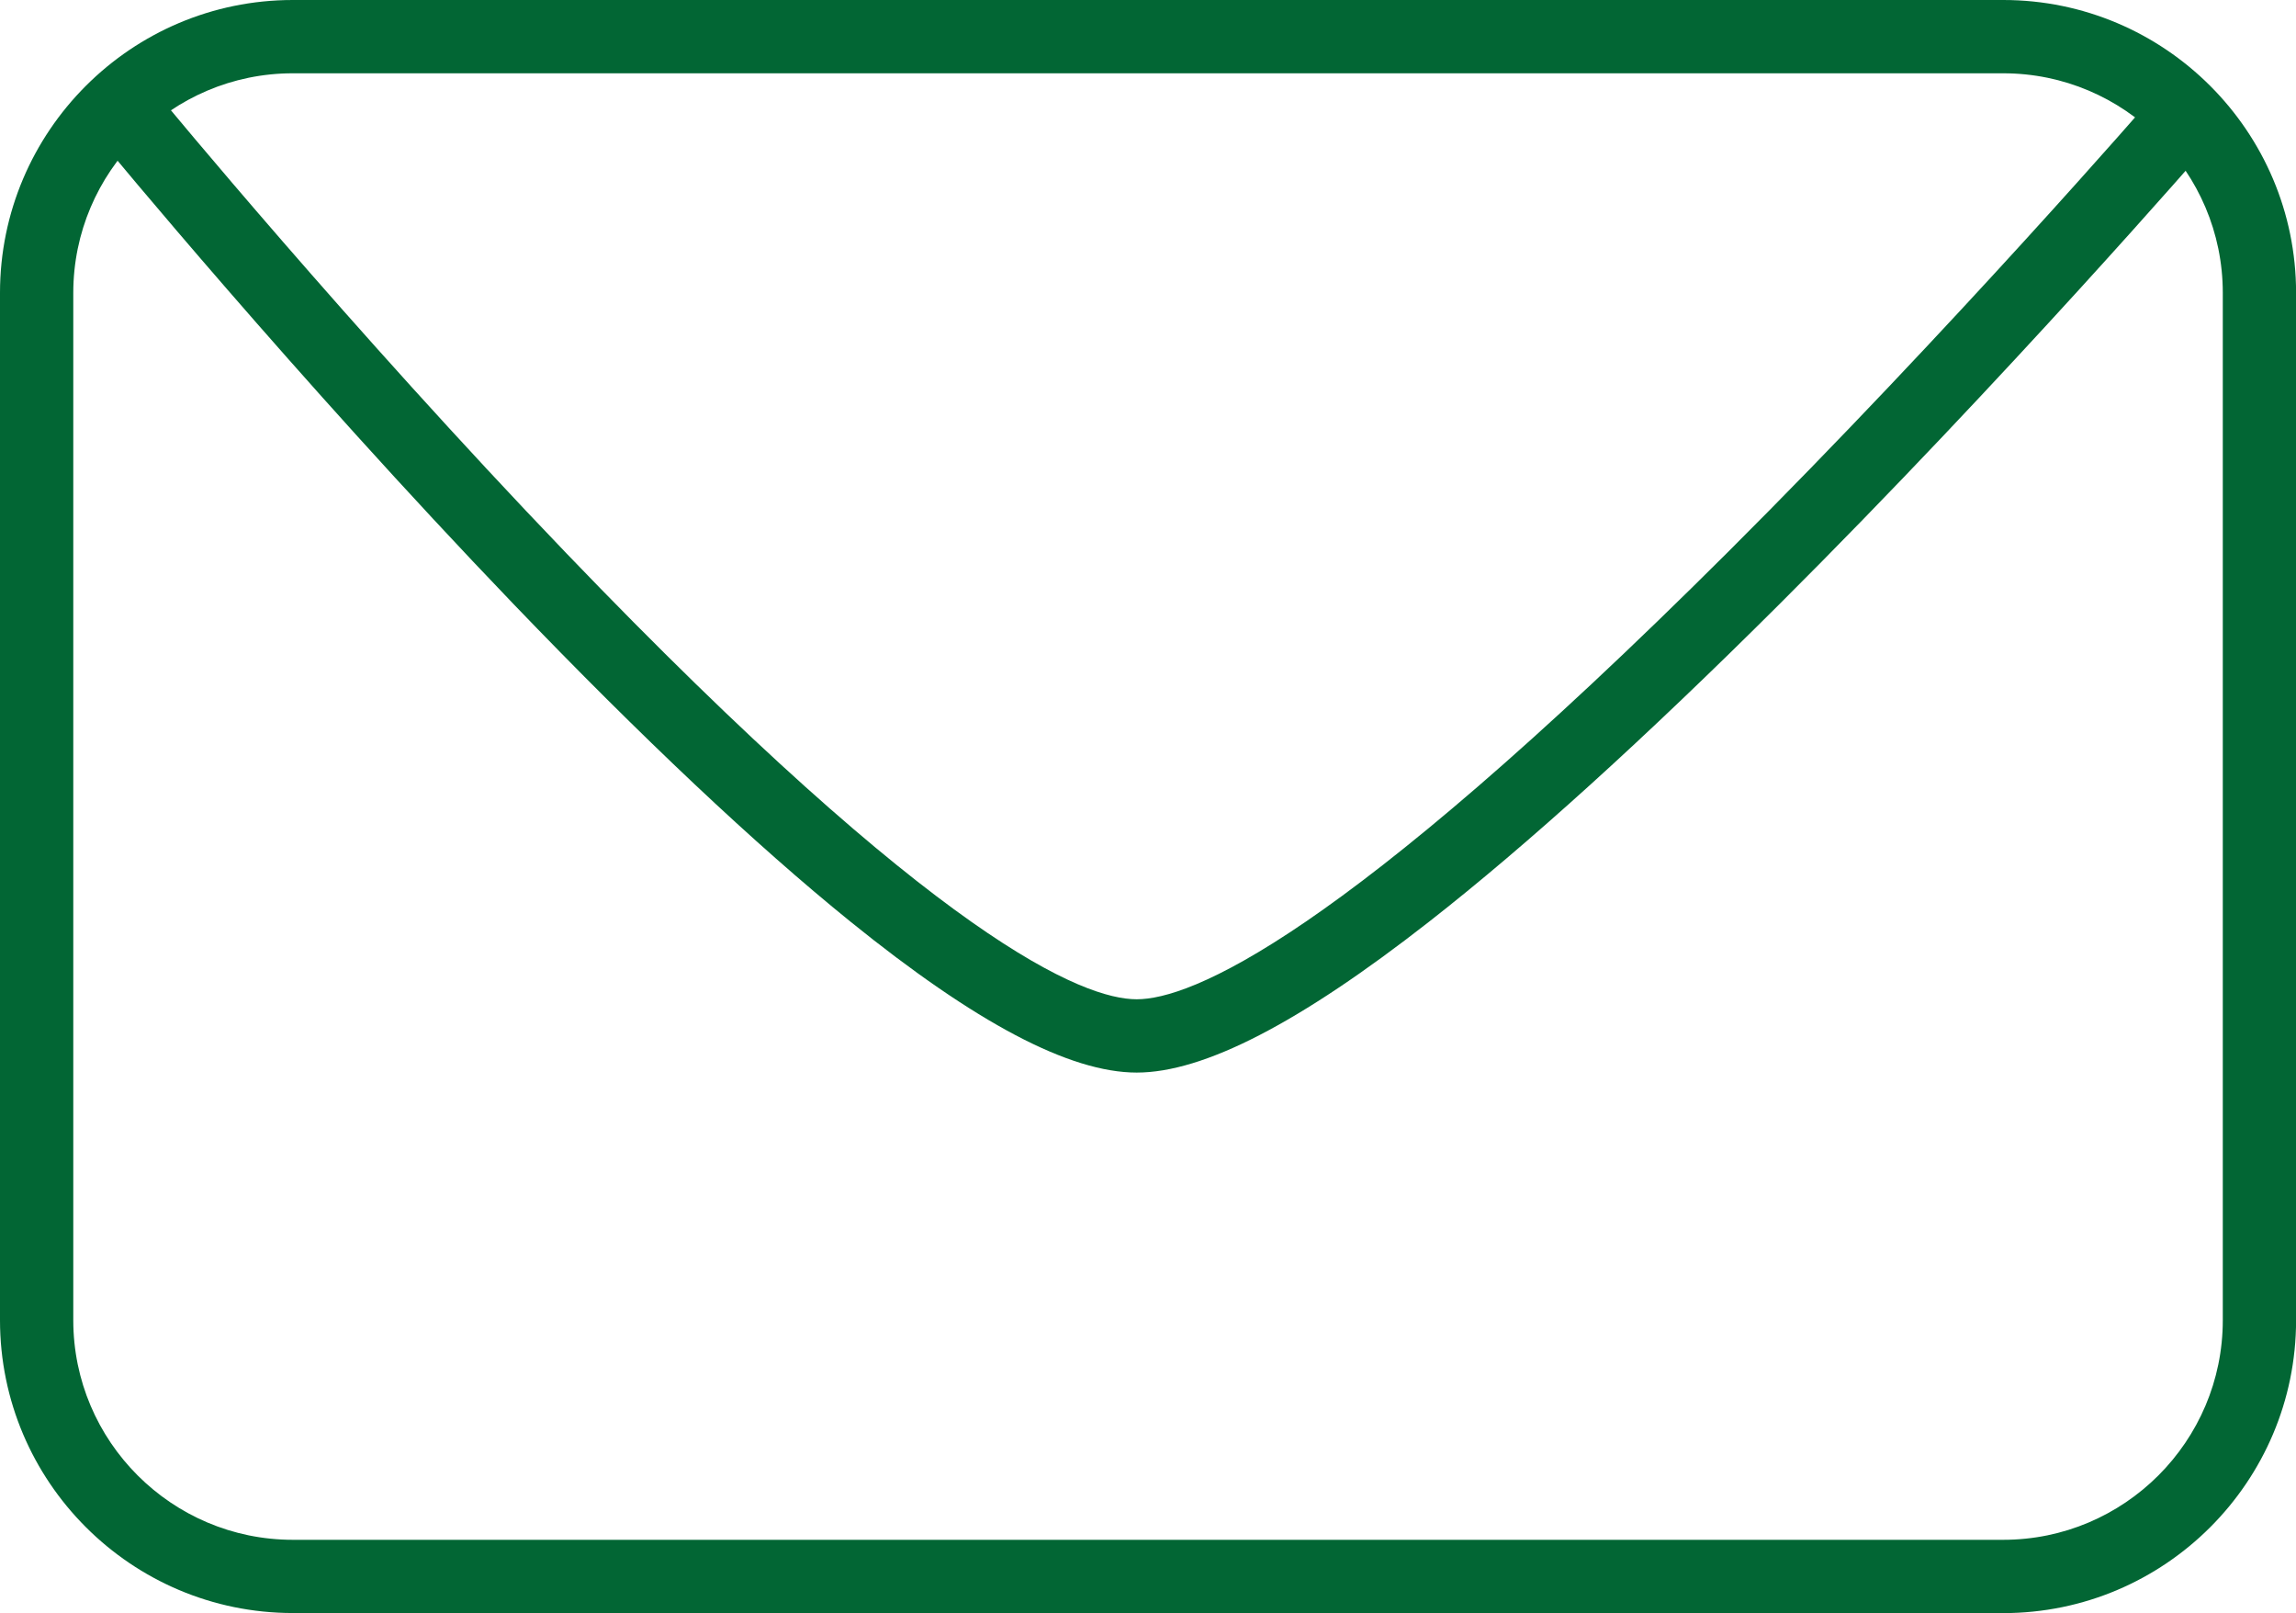
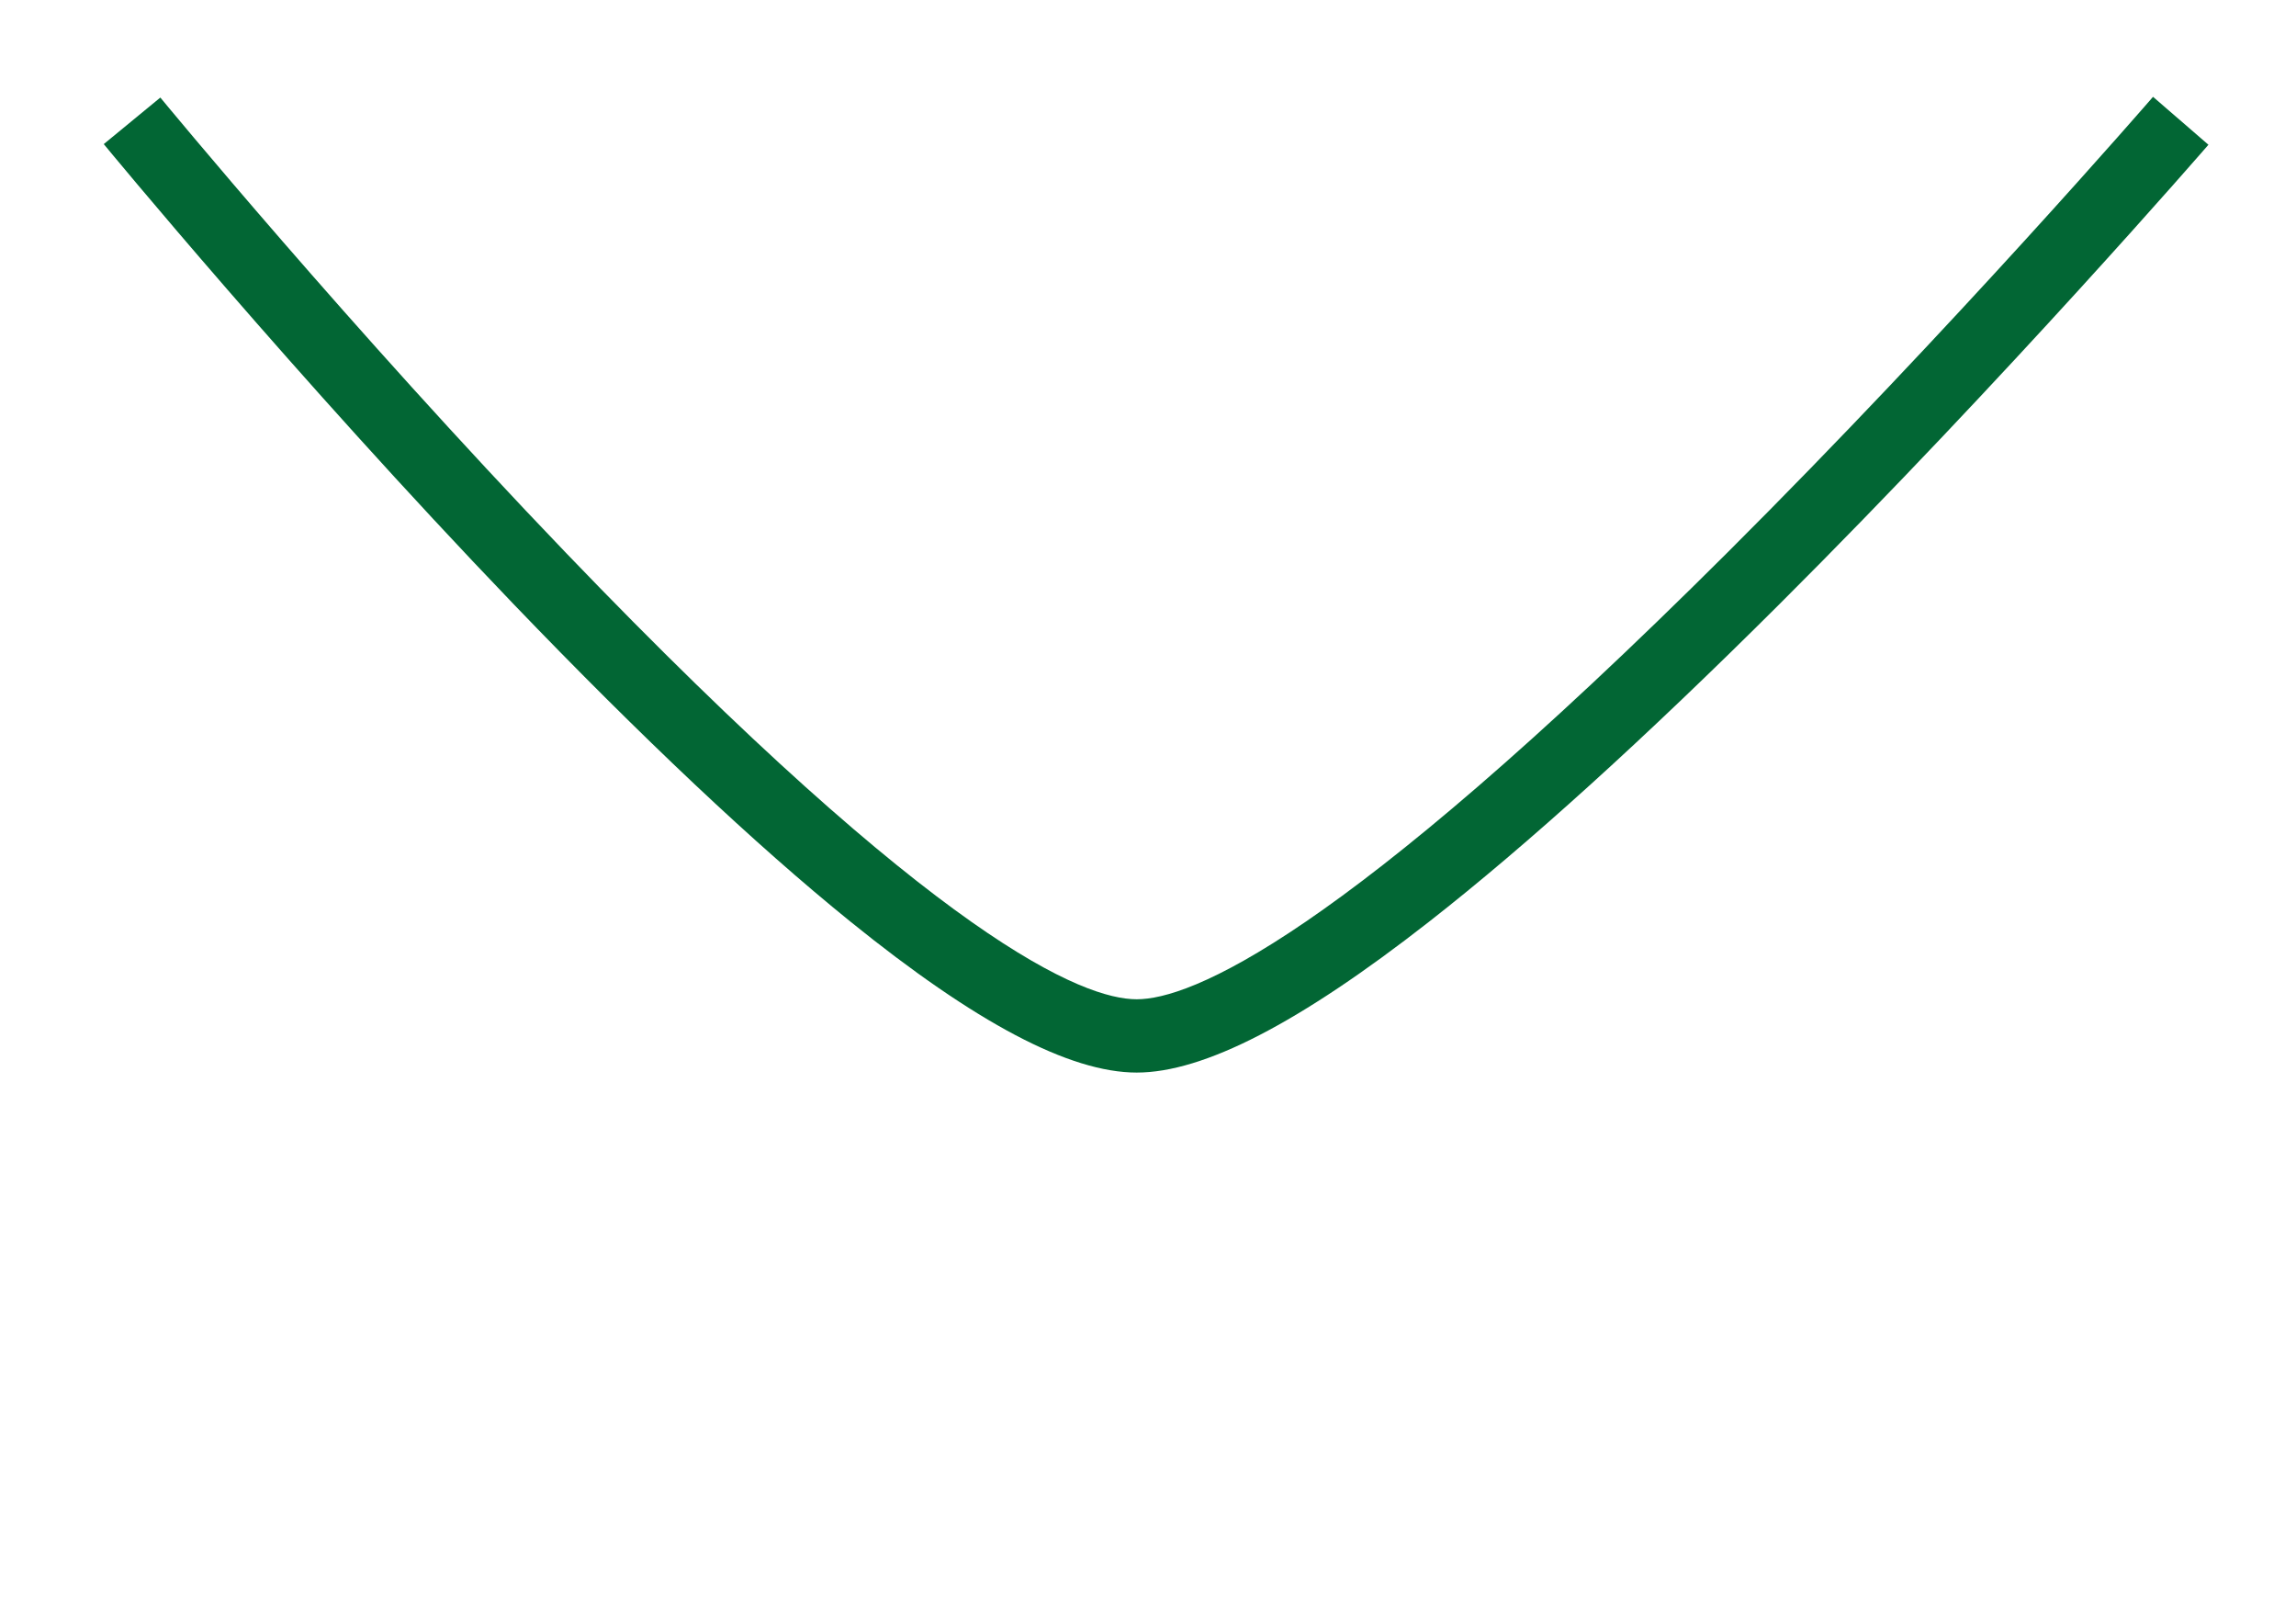
<svg xmlns="http://www.w3.org/2000/svg" id="E-Mail" viewBox="0 0 313.32 220.08">
  <defs>
    <style>
      .cls-1 {
        fill: #026634;
        stroke-width: 0px;
      }
    </style>
  </defs>
-   <path class="cls-1" d="M273.36,220.08H39.96c-22.03,0-39.96-17.92-39.96-39.96V39.96C0,17.92,17.92,0,39.96,0h233.41c22.03,0,39.96,17.92,39.96,39.96v140.17c0,22.03-17.92,39.96-39.96,39.96ZM39.96,10c-16.52,0-29.96,13.44-29.96,29.96v140.17c0,16.52,13.44,29.96,29.96,29.96h233.41c16.52,0,29.96-13.44,29.96-29.96V39.96c0-16.52-13.44-29.96-29.96-29.96H39.96Z" />
  <path class="cls-1" d="M155.13,146.34c-9.16,0-21.96-6.75-39.11-20.62-12.96-10.49-28.43-25.07-45.98-43.34C40.28,51.38,14.42,19.98,14.16,19.66l7.72-6.35c.26.31,25.91,31.46,55.41,62.18,50.84,52.94,70.59,60.85,77.83,60.85s27.42-7.92,80.63-60.97c30.82-30.73,57.79-61.84,58.06-62.16l7.56,6.54c-.27.31-27.48,31.71-58.56,62.7-18.32,18.26-34.4,32.84-47.81,43.32-17.7,13.84-30.75,20.57-39.88,20.57Z" />
</svg>